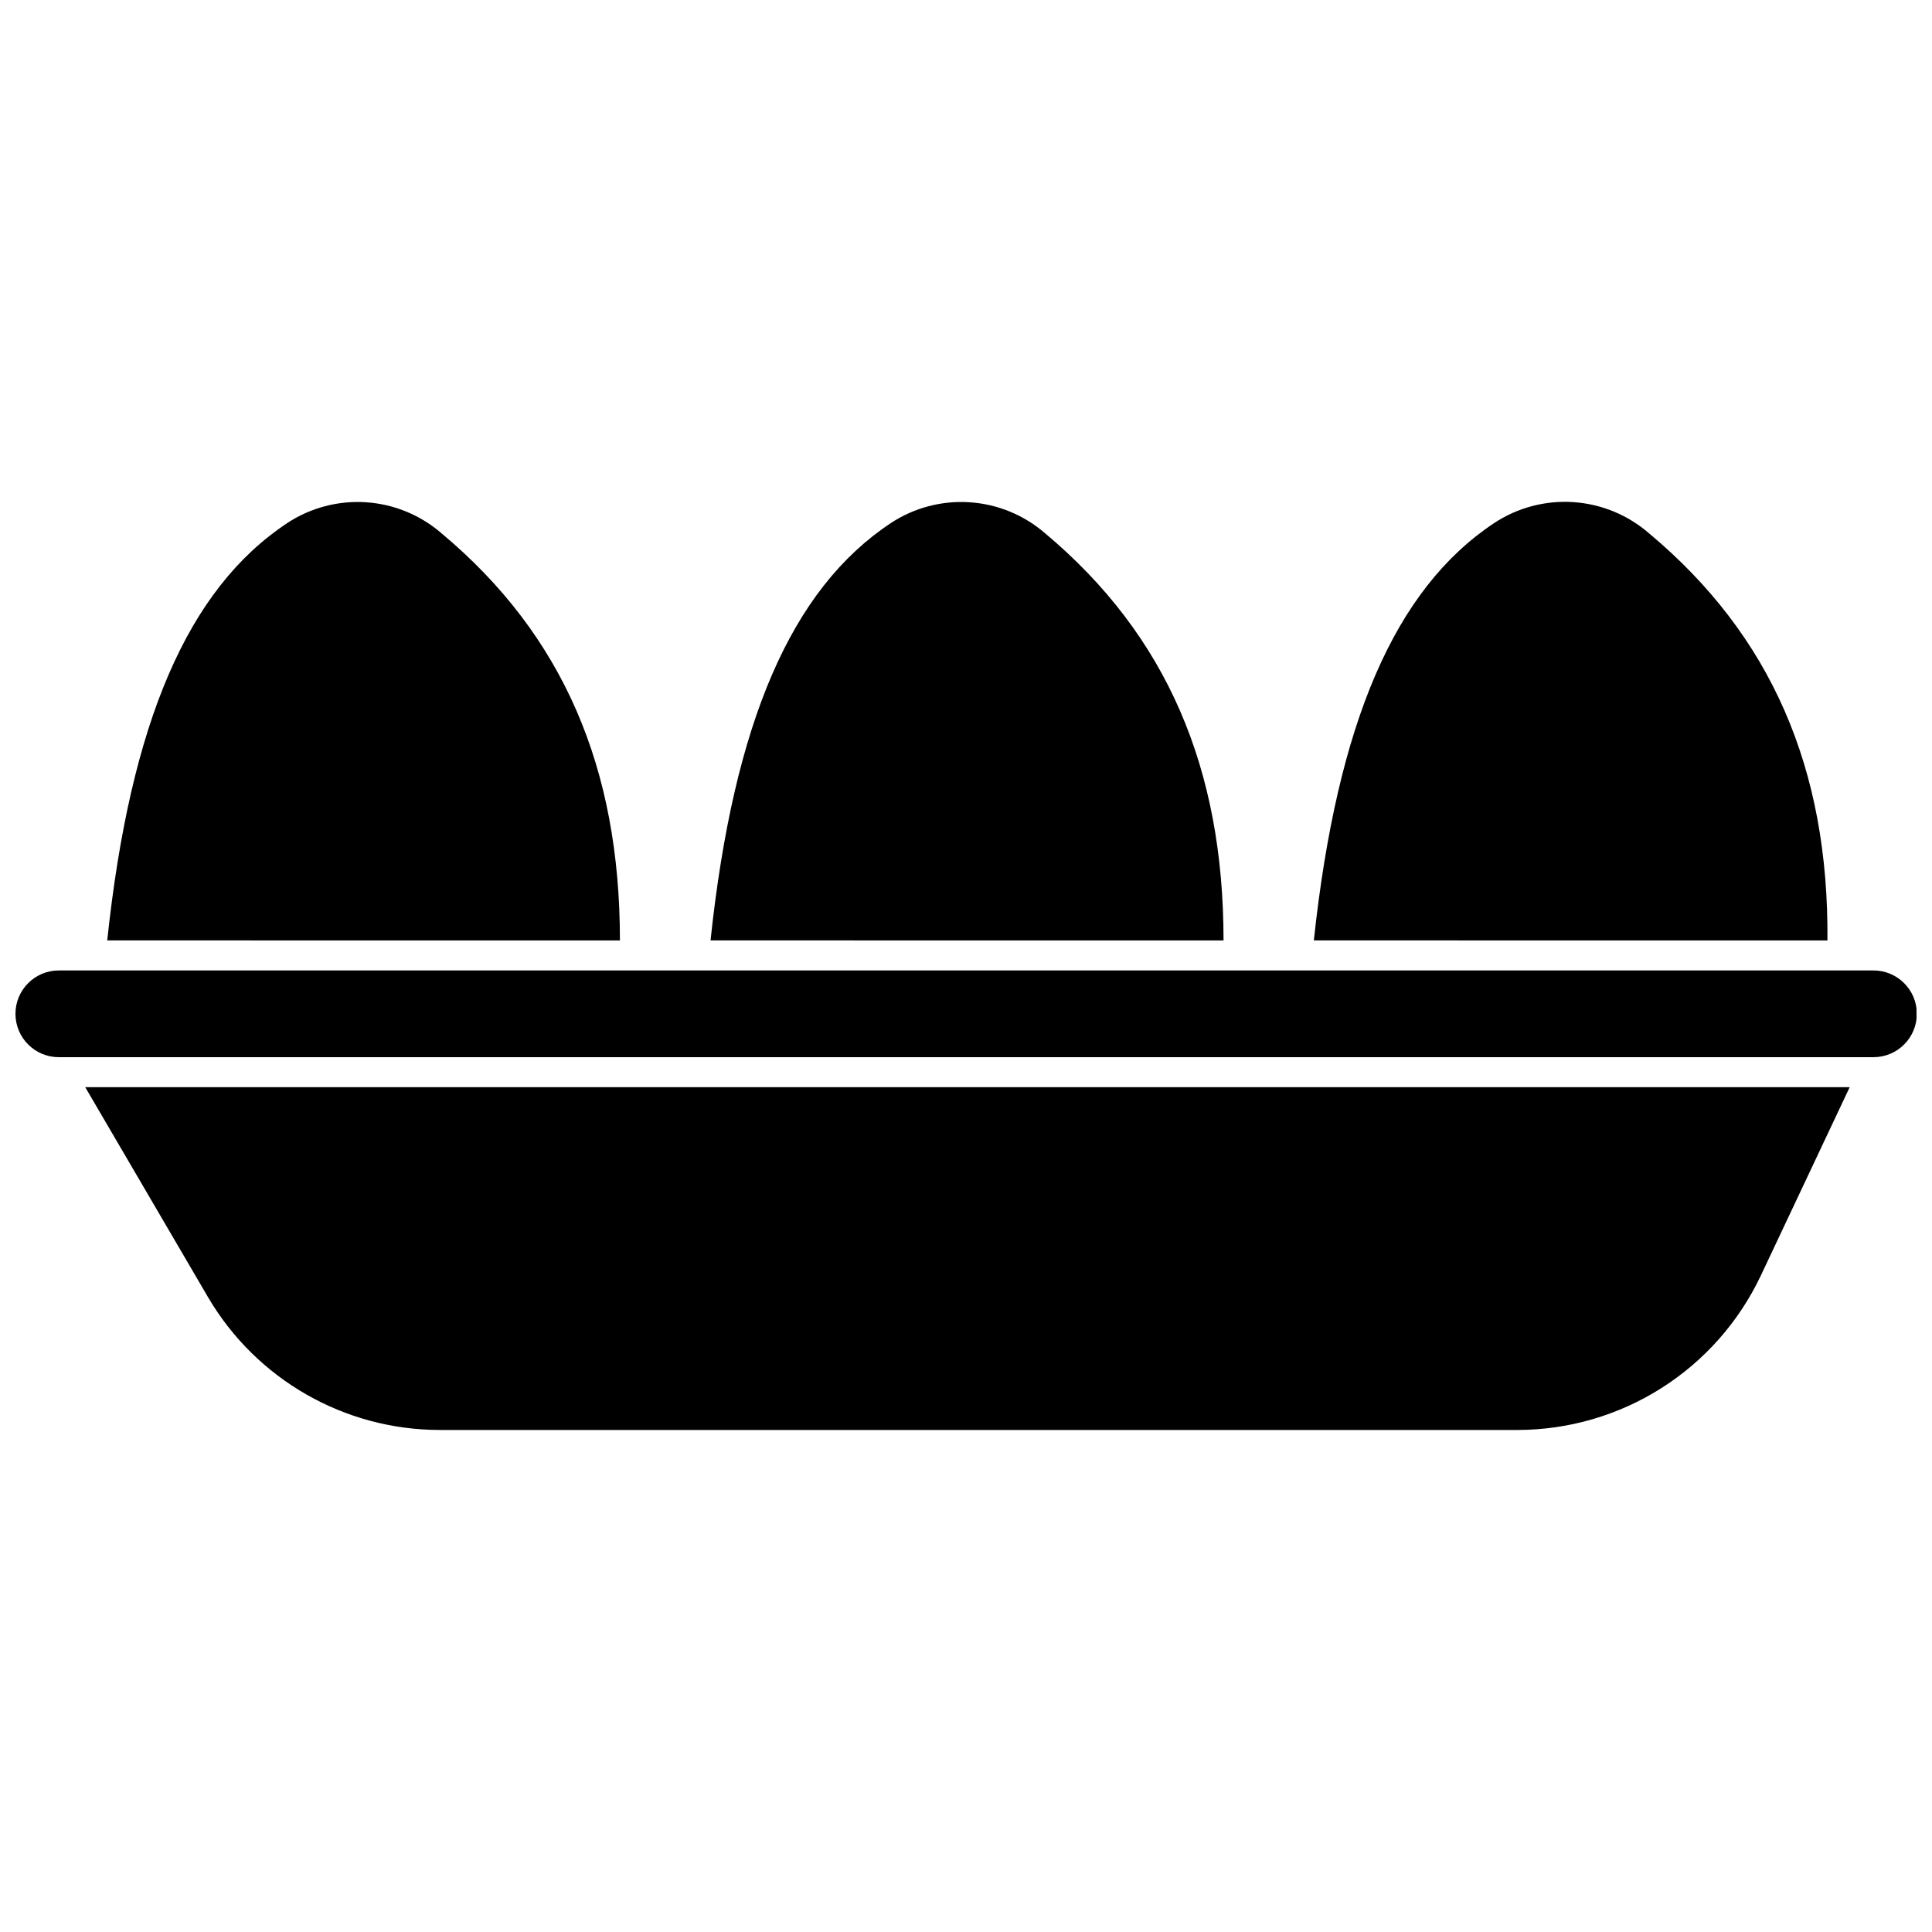
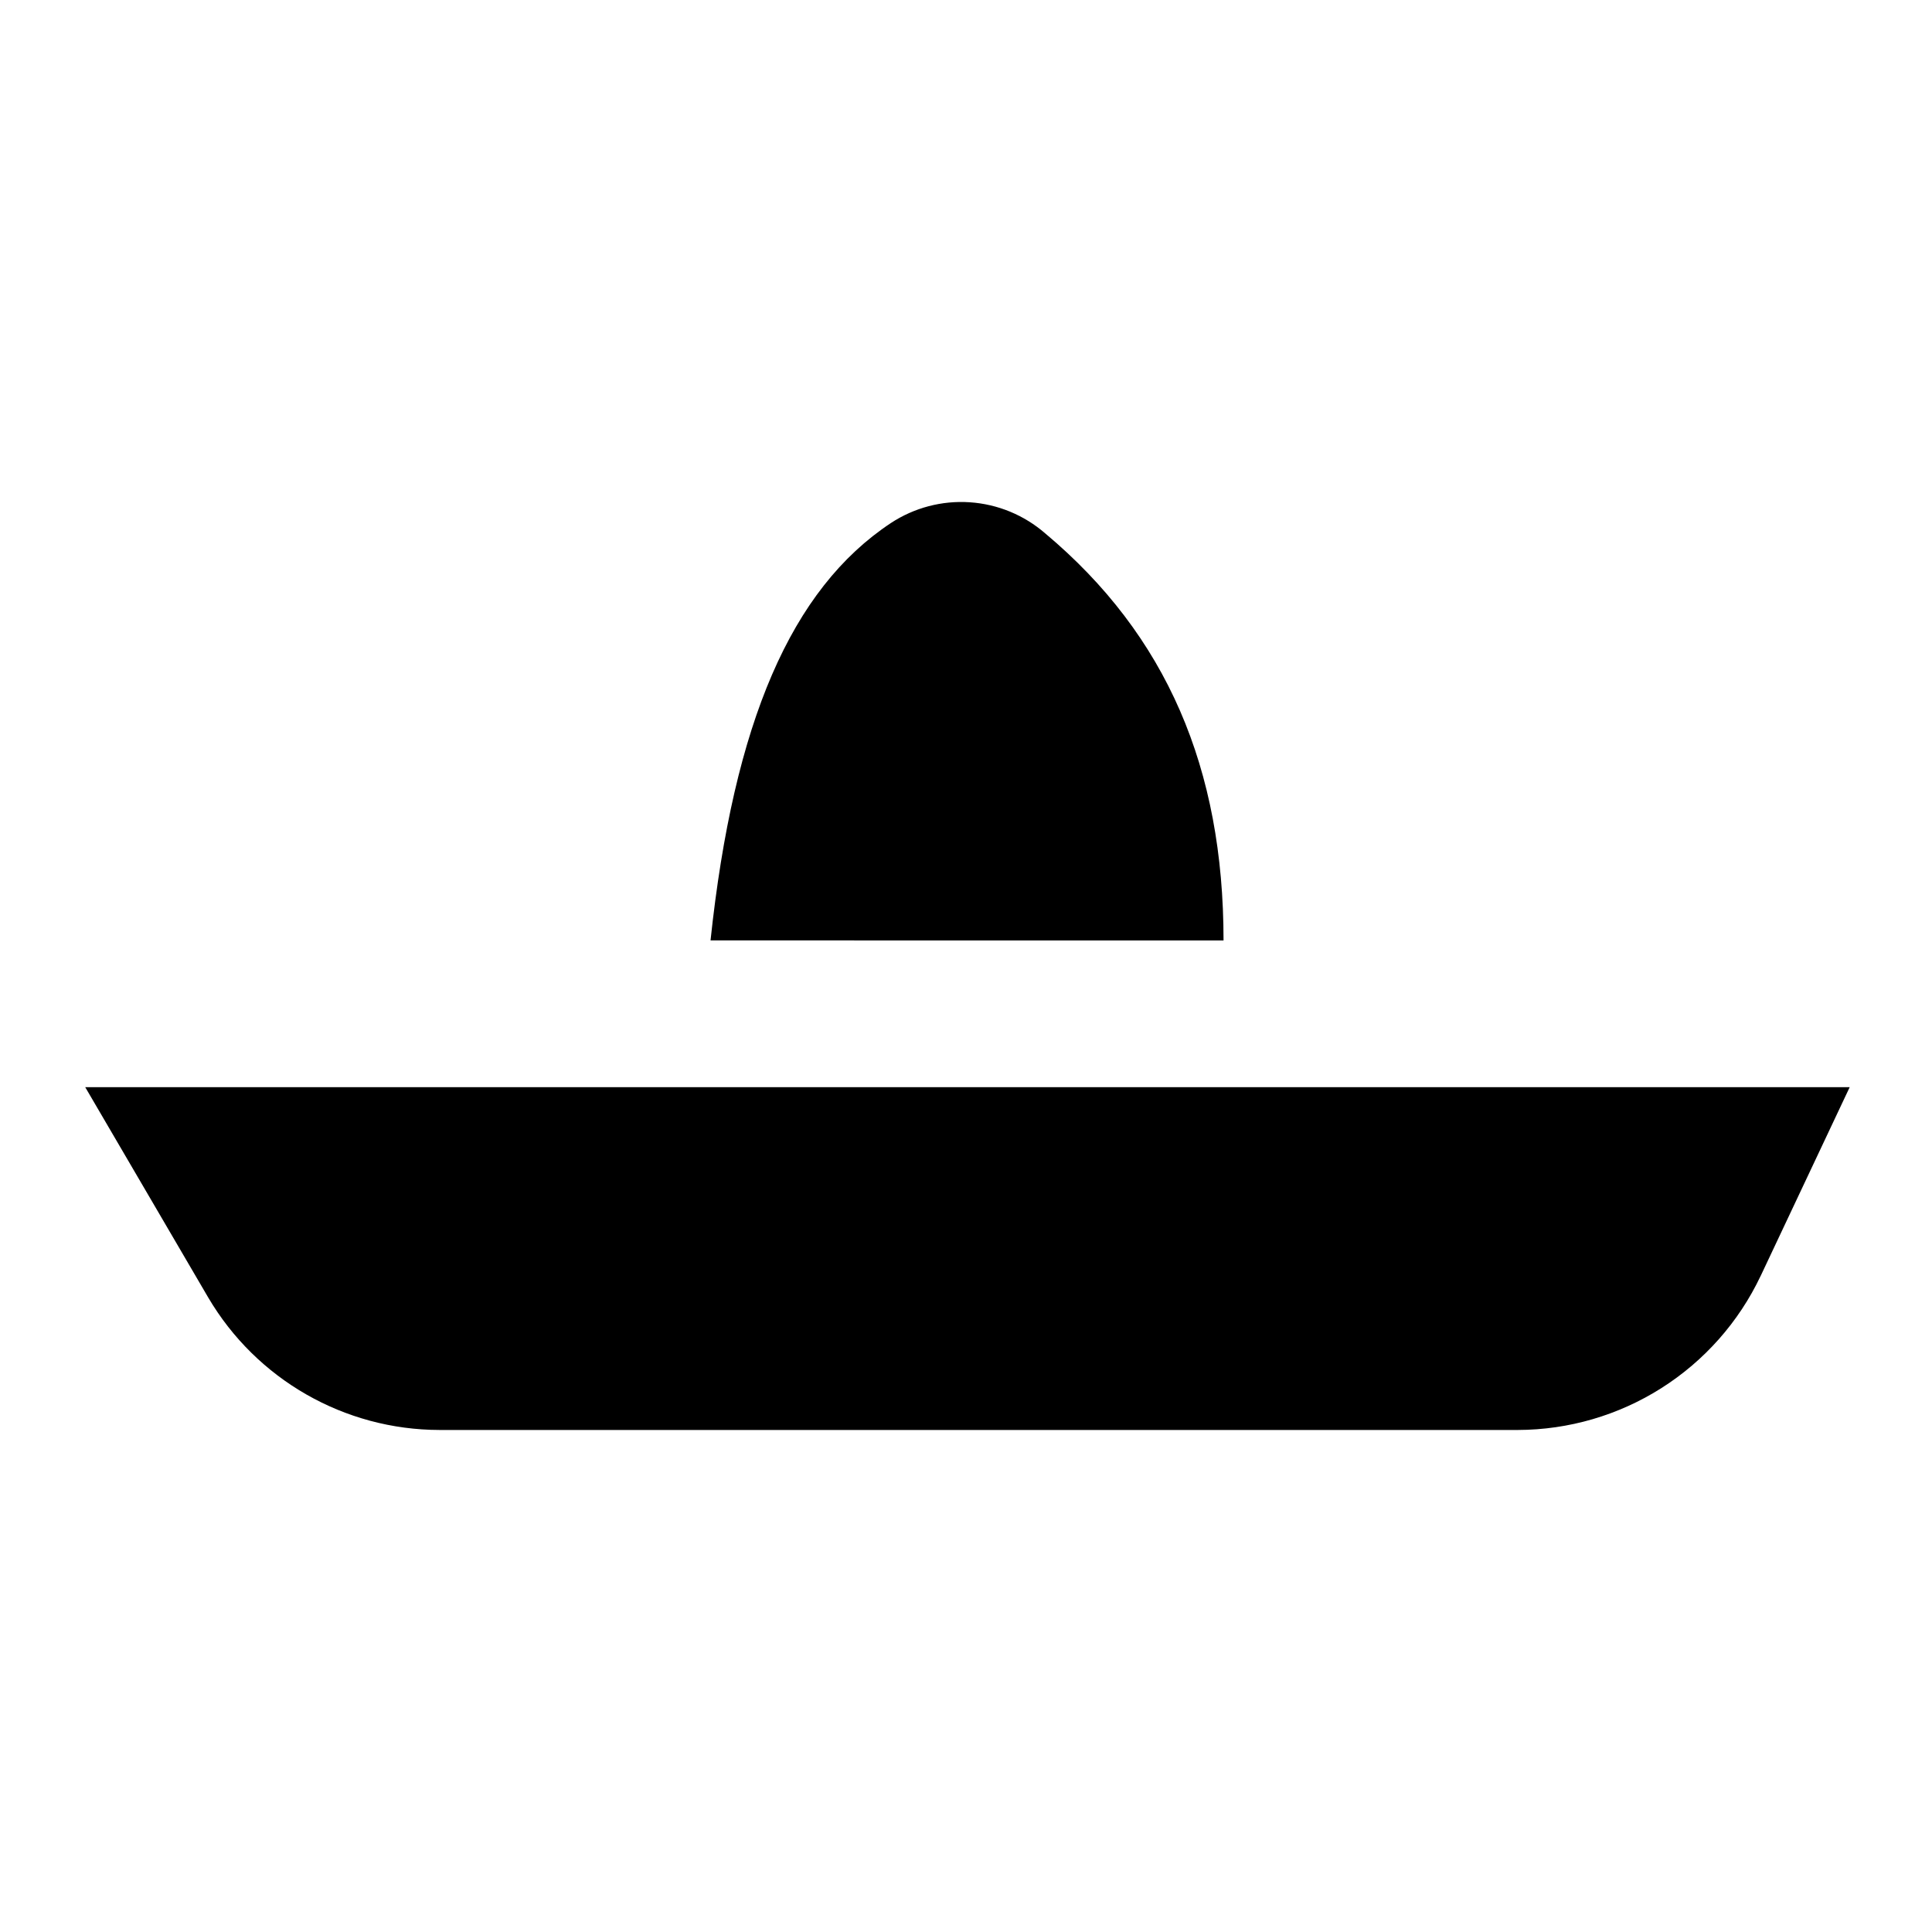
<svg xmlns="http://www.w3.org/2000/svg" width="800px" height="800px" version="1.1" viewBox="144 144 512 512">
  <defs>
    <clipPath id="a">
-       <path d="m148.09 401h503.81v24h-503.81z" />
+       <path d="m148.09 401v24h-503.81z" />
    </clipPath>
  </defs>
  <g clip-path="url(#a)">
    <path d="m640.49 401.18h-480.9c-6.348 0-11.492 5.144-11.492 11.492s5.144 11.492 11.492 11.492h480.9c6.348 0 11.492-5.144 11.492-11.492s-5.144-11.492-11.492-11.492z" />
  </g>
  <path d="m610.57 482.18 23.617-50.066h-467.6l32.59 55.734c12.789 21.73 36.109 35.082 61.324 35.109h285.75c13.477-0.035 26.664-3.883 38.047-11.102 11.379-7.215 20.488-17.504 26.266-29.676z" />
-   <path d="m220.12 282.62c-26.371 17.477-41.562 52.742-47.703 110.6l135.87 0.004c0-45.578-14.957-80.844-47.23-107.85-5.59-4.867-12.613-7.769-20.004-8.266-7.391-0.5-14.742 1.438-20.934 5.508z" />
  <path d="m380.08 282.62c-26.371 17.477-41.645 52.742-47.781 110.6l135.95 0.004c0-45.578-15.035-80.844-47.23-107.85h-0.004c-5.586-4.867-12.609-7.769-20.004-8.266-7.391-0.5-14.742 1.438-20.93 5.508z" />
-   <path d="m539.96 282.62c-26.293 17.477-41.562 52.742-47.781 110.6l136.11 0.004c0.395-45.578-14.957-80.844-47.23-107.85h-0.004c-5.606-4.891-12.66-7.809-20.082-8.305-7.422-0.5-14.801 1.449-21.008 5.547z" />
</svg>